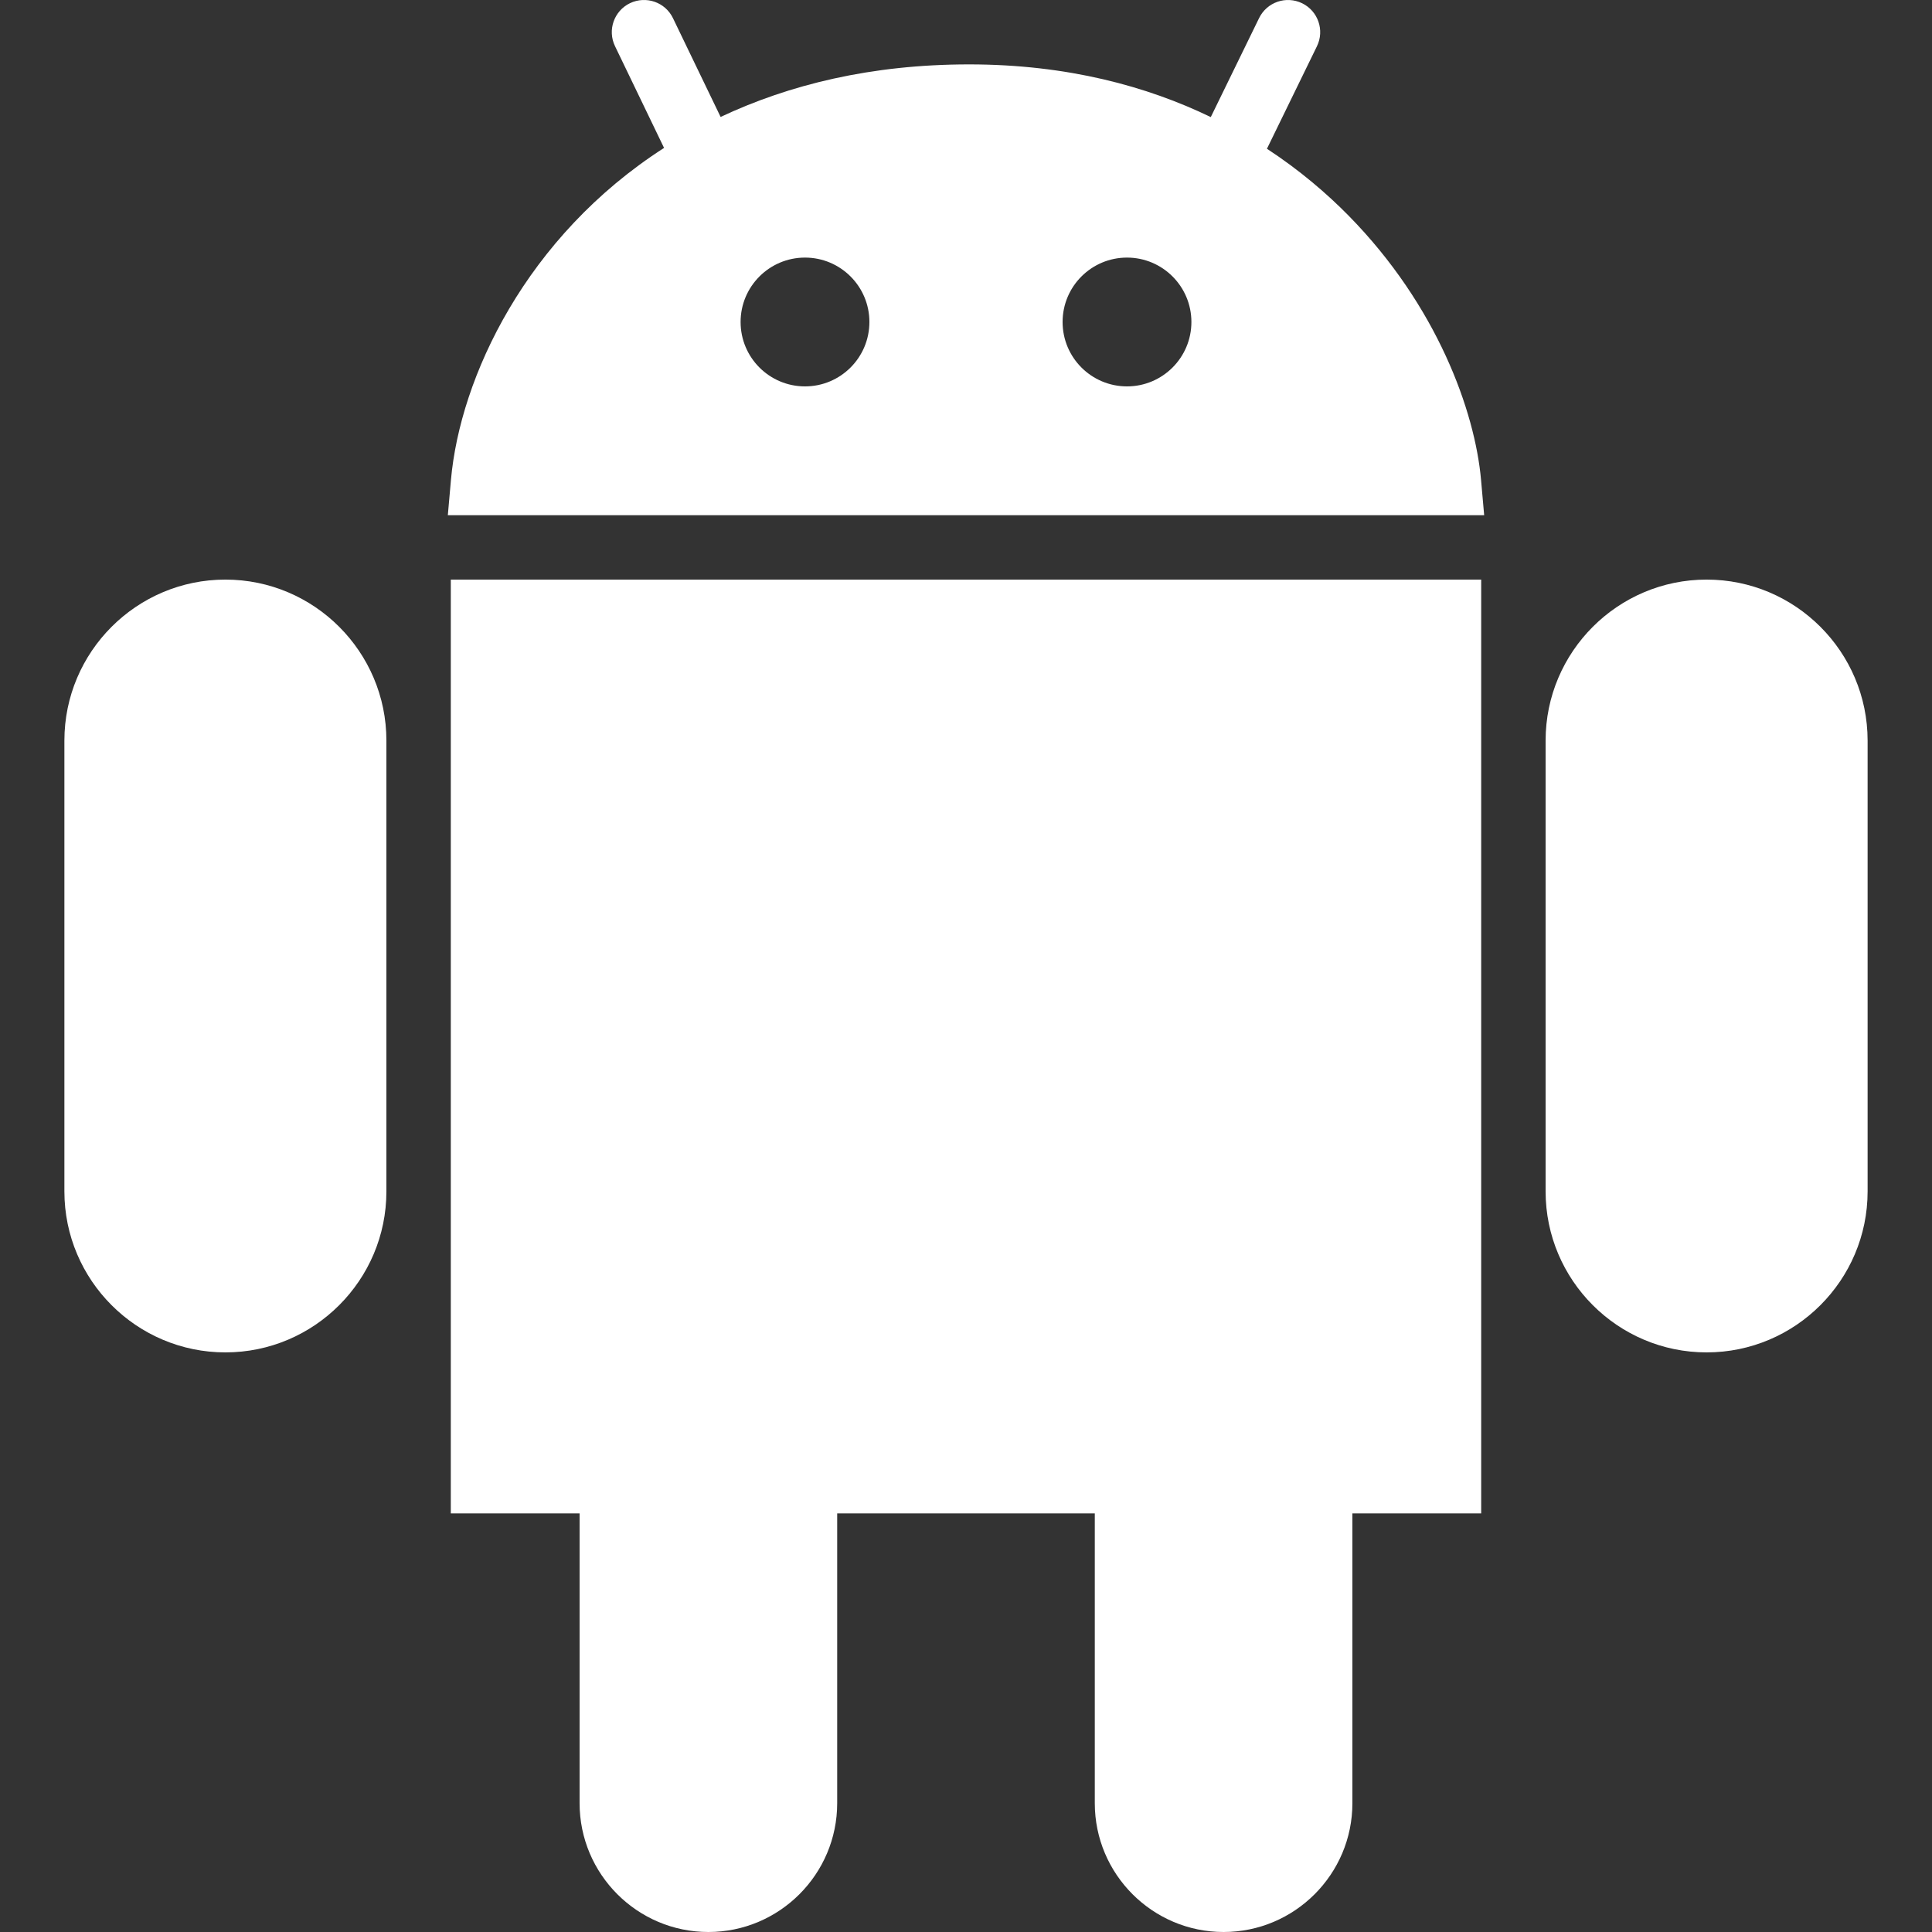
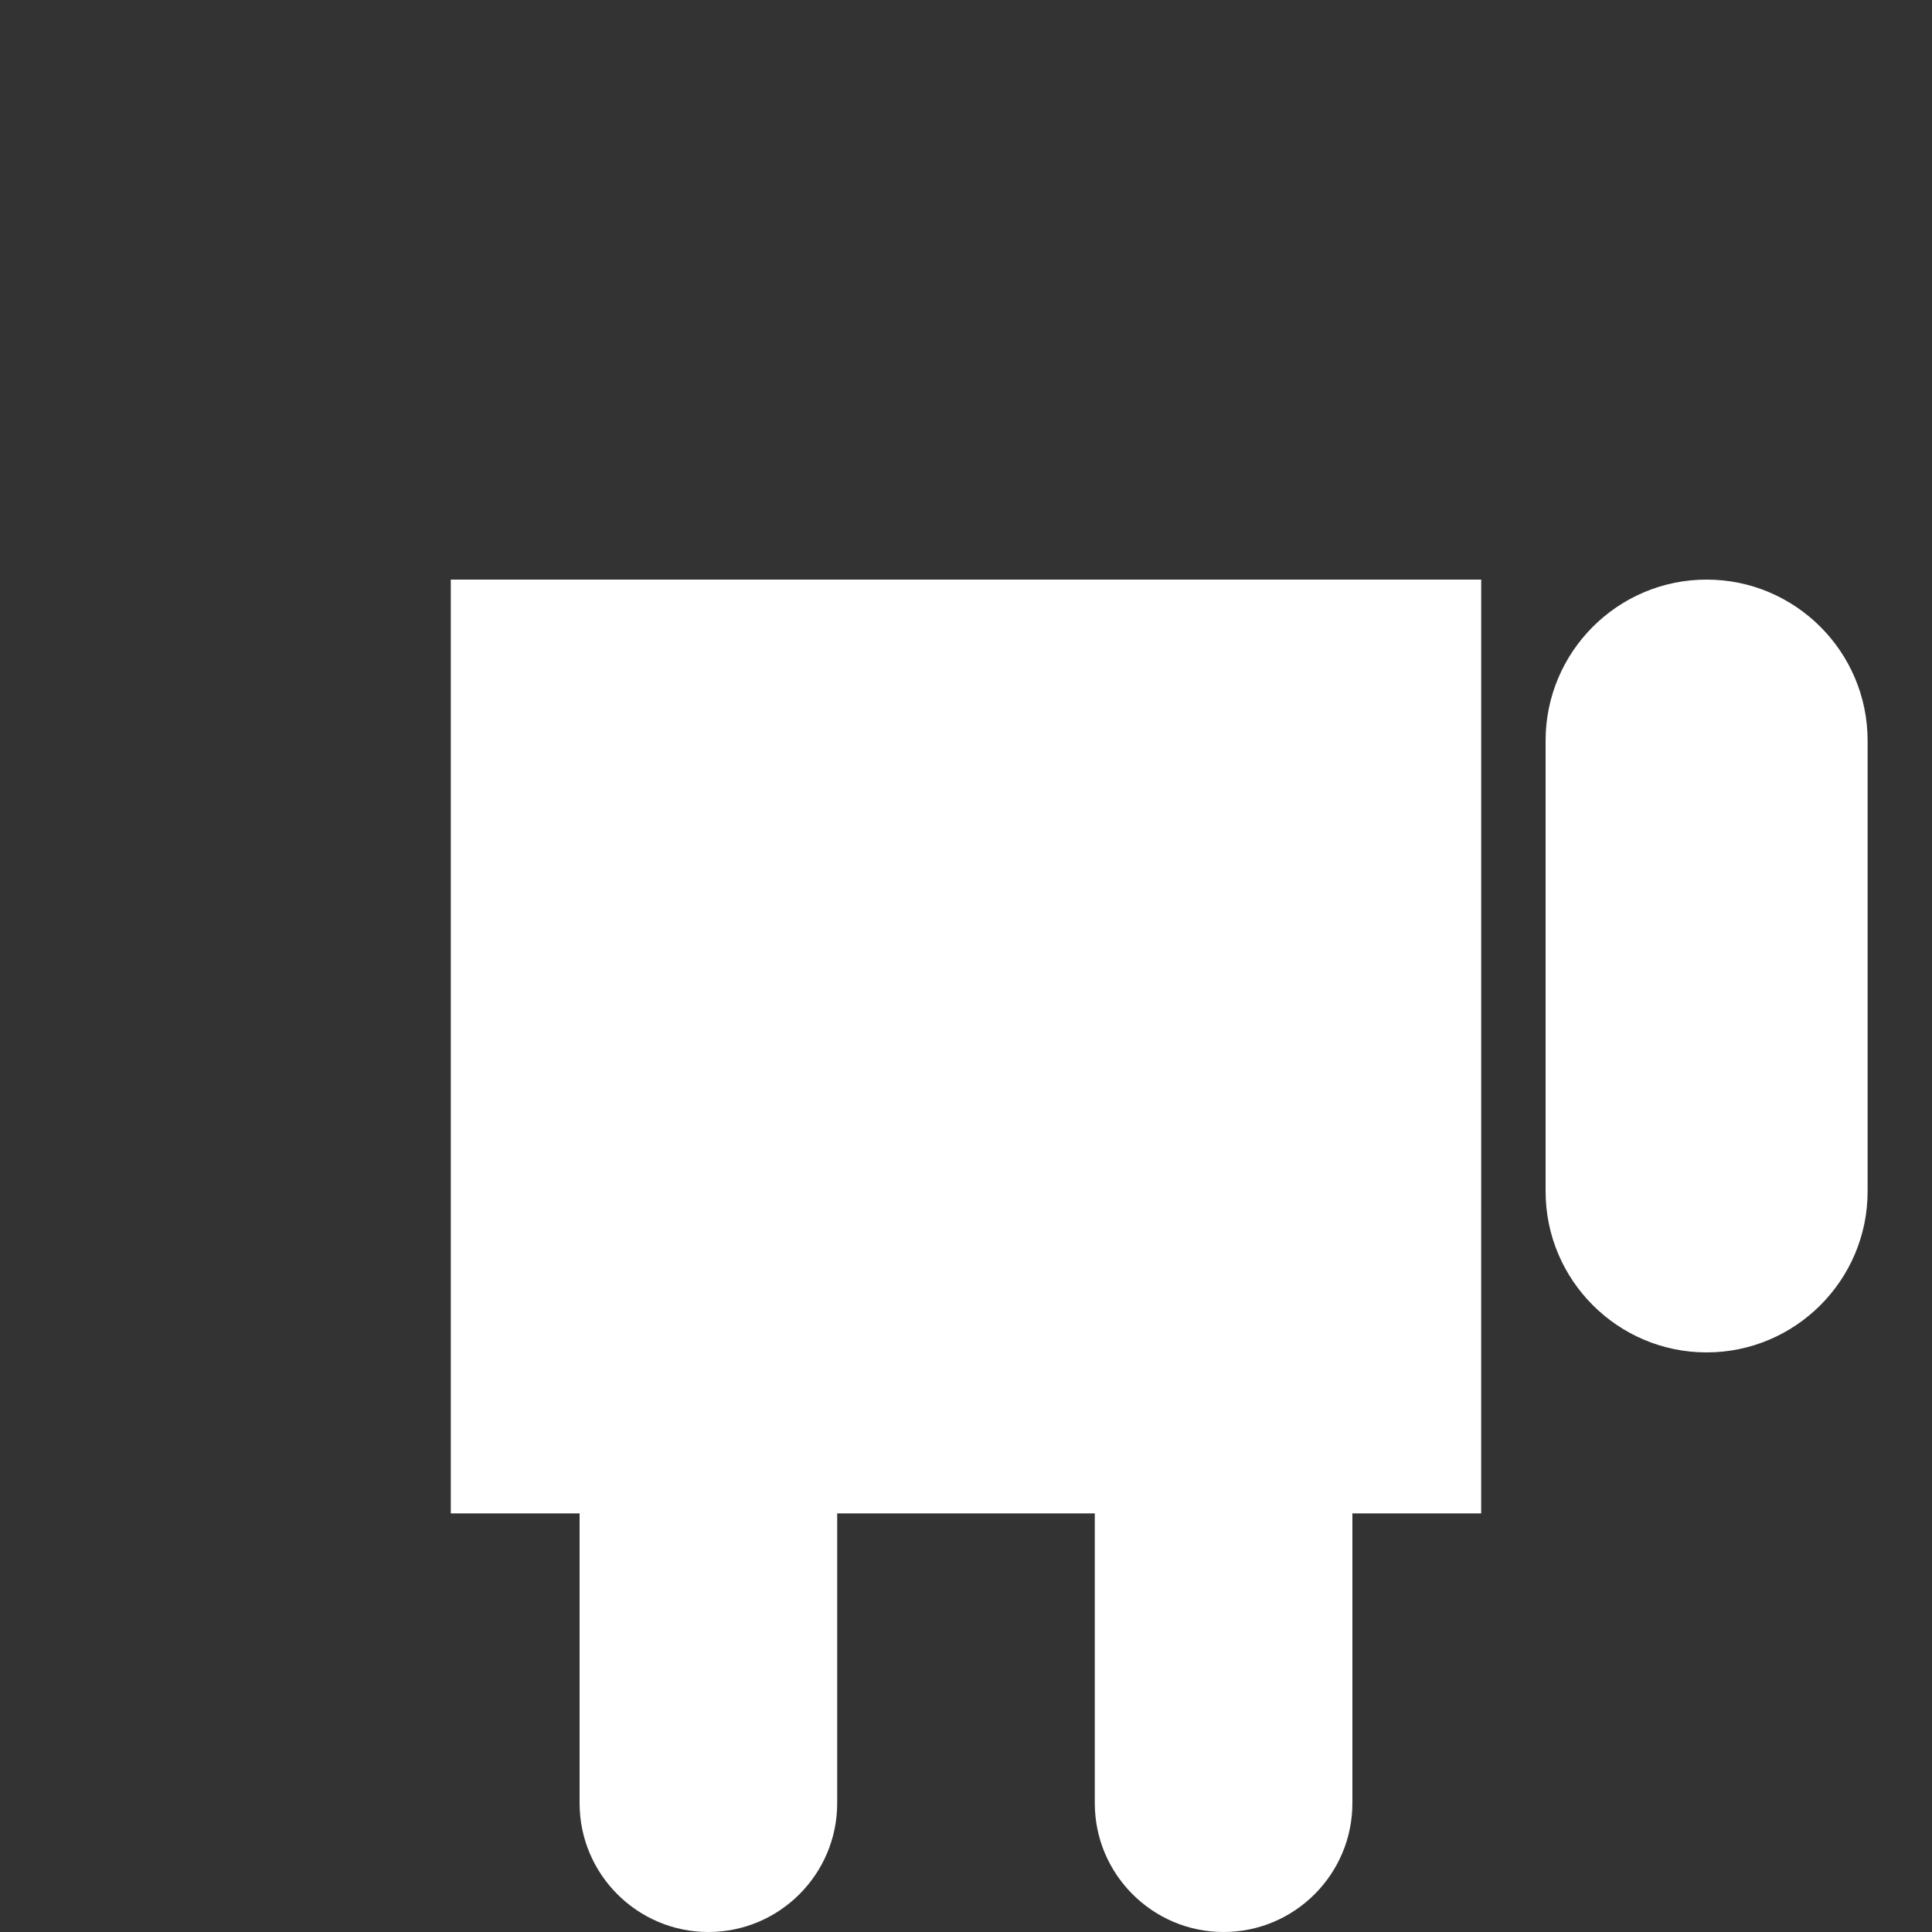
<svg xmlns="http://www.w3.org/2000/svg" fill="#ffffff" height="800px" width="800px" version="1.1" id="Layer_1" viewBox="0 0 511.997 511.997" xml:space="preserve">
  <rect x="0" y="0" width="511.997" height="511.997" fill="#333333" stroke="none" />
  <g>
    <g>
      <g>
-         <path d="M59.732,153.597c-23.526,0-42.667,19.14-42.667,42.667V315.73c0,23.526,19.14,42.667,42.667,42.667     c23.526,0,42.667-19.14,42.667-42.667V196.264C102.399,172.737,83.258,153.597,59.732,153.597z" />
        <path d="M452.265,153.597c-23.526,0-42.667,19.14-42.667,42.667V315.73c0,23.526,19.14,42.667,42.667,42.667     s42.667-19.14,42.667-42.667V196.264C494.932,172.737,475.792,153.597,452.265,153.597z" />
        <path d="M119.465,401.064h34.133v76.8c0,18.825,15.309,34.133,34.133,34.133s34.133-15.309,34.133-34.133v-76.8h68.267v76.8     c0,18.825,15.309,34.133,34.133,34.133s34.133-15.309,34.133-34.133v-76.8h34.133V153.597H119.465V401.064z" />
-         <path d="M357.375,57.136c-5.726-5.82-12.894-11.998-21.623-17.715l13.244-27.153c2.074-4.233,0.316-9.344-3.925-11.409     c-4.258-2.057-9.335-0.29-11.401,3.934l-12.8,26.232c-16.845-8.132-37.973-13.961-64.06-13.961     c-25.967,0-47.71,5.393-65.843,13.926L178.345,4.818c-2.031-4.241-7.125-6.008-11.392-3.977     c-4.241,2.048-6.025,7.151-3.968,11.401l12.996,26.957c-36.54,23.467-54.084,60.826-56.482,88.047l-0.819,9.284h274.637     l-0.819-9.284C390.894,108.976,380.816,80.961,357.375,57.136z M213.332,102.397c-9.421,0-17.067-7.637-17.067-17.067     c0-9.429,7.646-17.067,17.067-17.067c9.421,0,17.067,7.637,17.067,17.067C230.399,94.76,222.753,102.397,213.332,102.397z      M298.665,102.397c-9.421,0-17.067-7.637-17.067-17.067c0-9.429,7.646-17.067,17.067-17.067c9.421,0,17.067,7.637,17.067,17.067     C315.732,94.76,308.086,102.397,298.665,102.397z" />
      </g>
    </g>
  </g>
</svg>